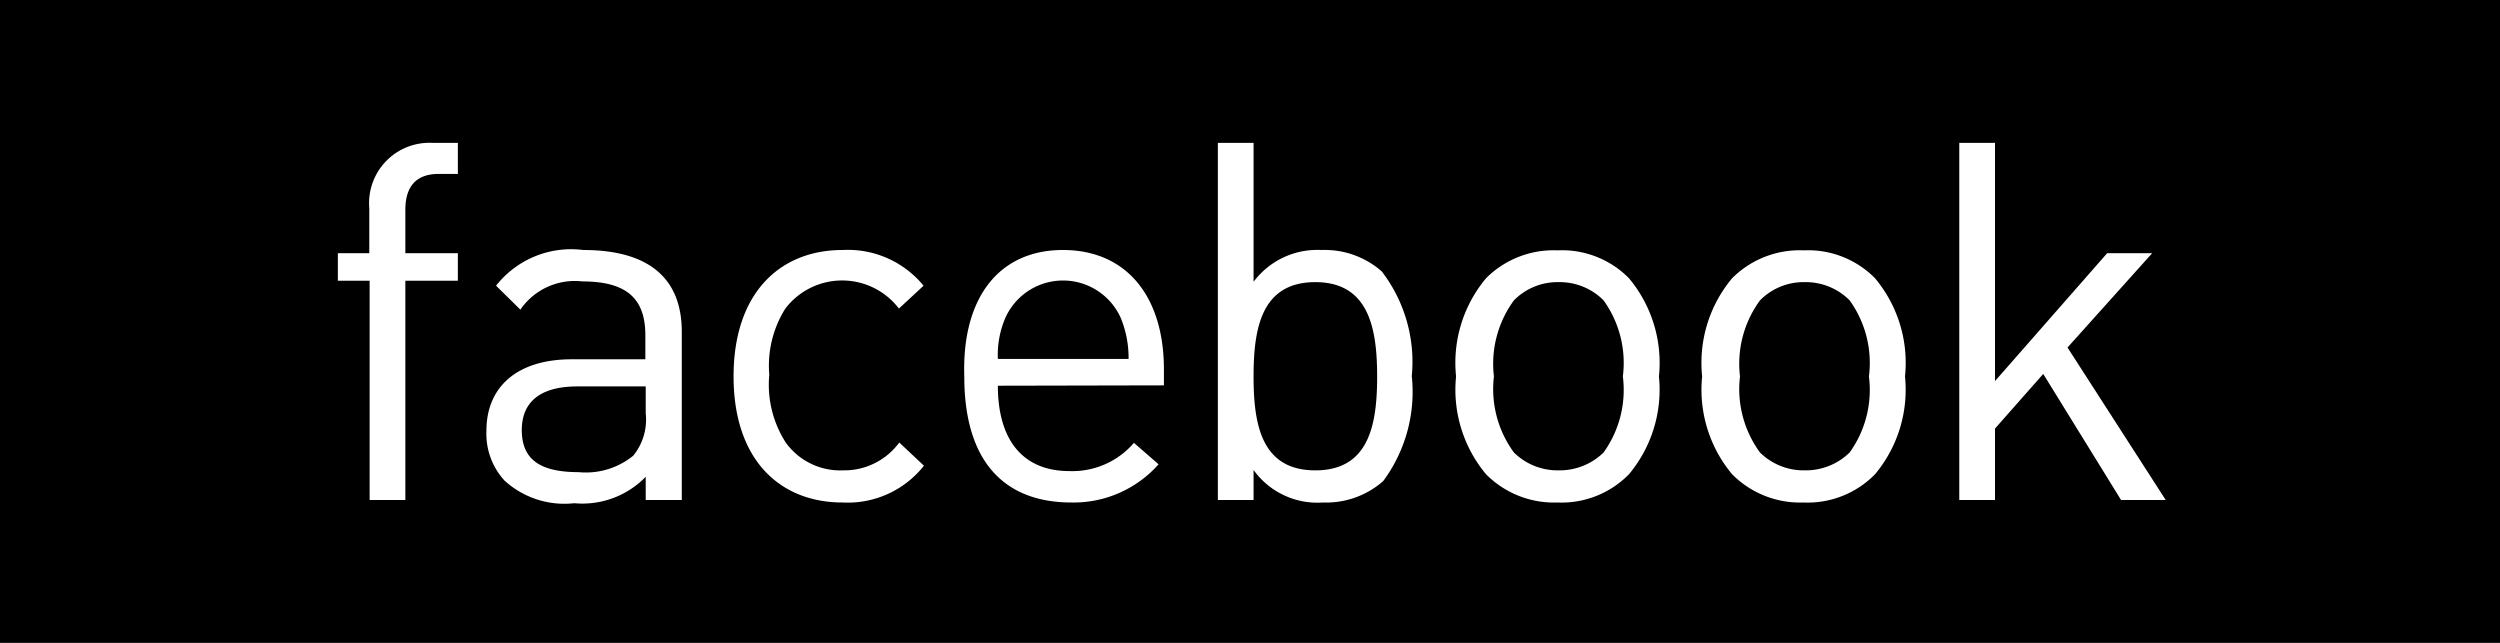
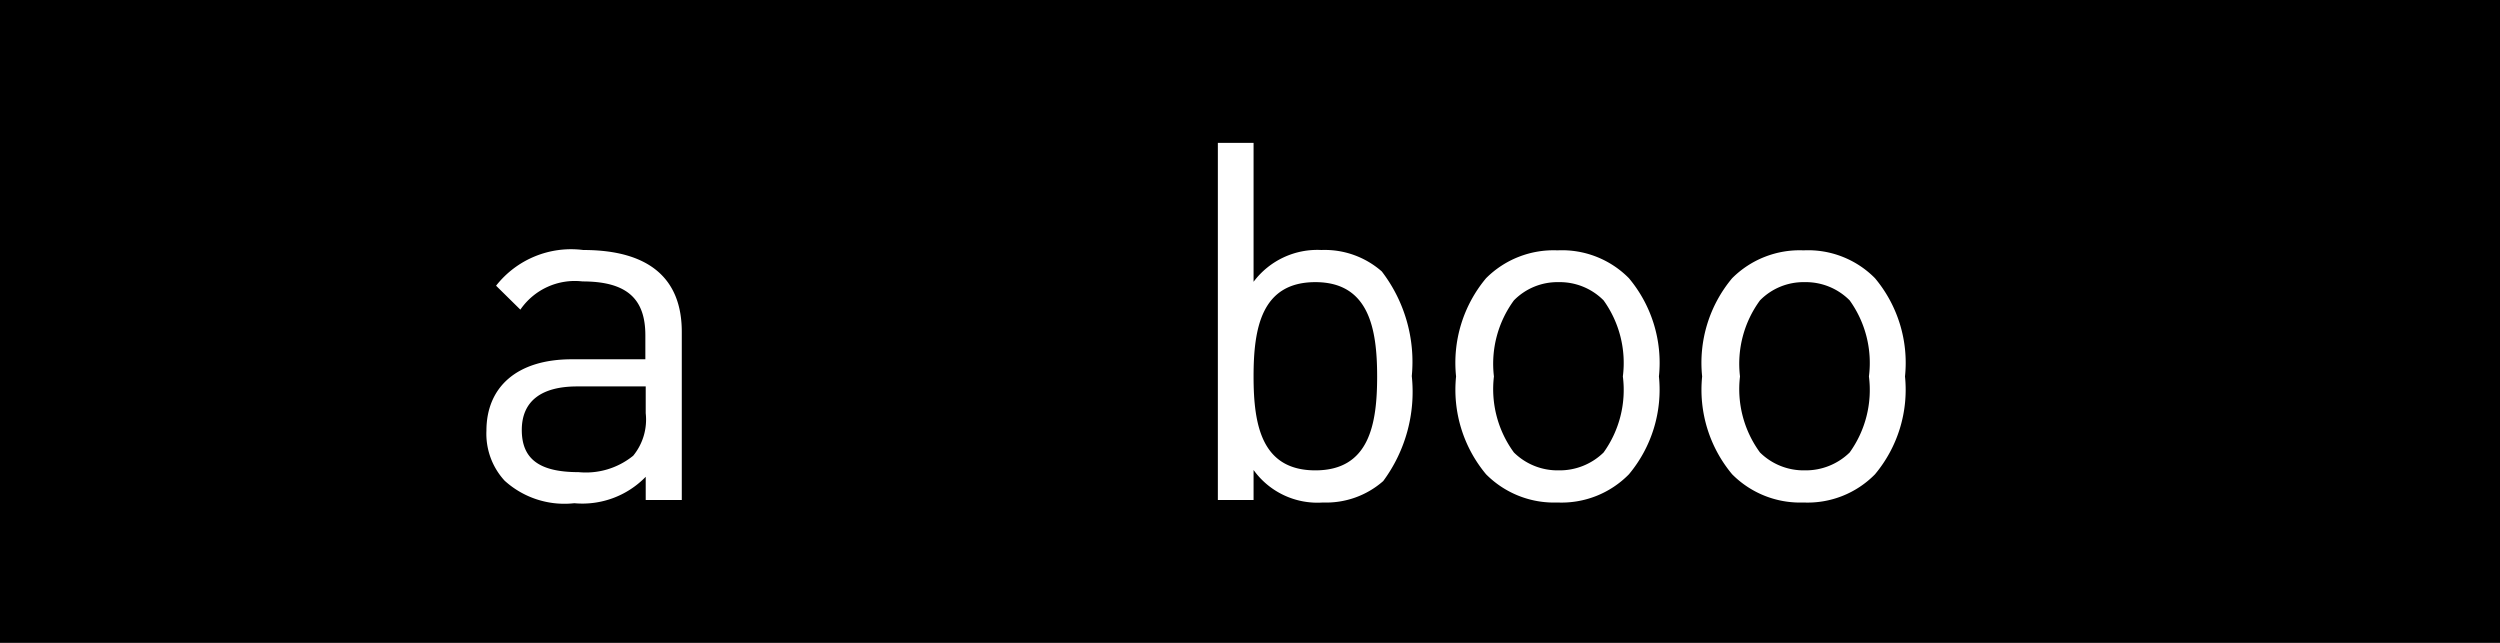
<svg xmlns="http://www.w3.org/2000/svg" viewBox="0 0 70 18">
  <defs>
    <style>.cls-1{fill:#fff;}</style>
  </defs>
  <g id="レイヤー_2" data-name="レイヤー 2">
    <g id="メニューボタンオン">
      <rect width="70" height="18" />
-       <path class="cls-1" d="M11.35,7.86V14h-1V7.86H9.46V7.09h.88V5.83A1.69,1.69,0,0,1,12.1,4h.72v.87h-.54c-.65,0-.93.38-.93,1V7.09h1.47v.77Z" />
      <path class="cls-1" d="M18.08,14v-.65a2.47,2.47,0,0,1-2,.74,2.49,2.49,0,0,1-1.95-.63,1.94,1.94,0,0,1-.51-1.4c0-1.22.85-2,2.39-2h2.06V9.39c0-1-.49-1.51-1.76-1.51a1.85,1.85,0,0,0-1.74.79L13.89,8a2.67,2.67,0,0,1,2.44-1c1.86,0,2.76.81,2.76,2.29V14Zm0-3.18H16.16c-1,0-1.55.41-1.55,1.22s.49,1.18,1.59,1.18a2.1,2.1,0,0,0,1.53-.46,1.6,1.6,0,0,0,.35-1.19Z" />
-       <path class="cls-1" d="M23.59,14.07c-1.74,0-3.05-1.18-3.05-3.53S21.85,7,23.59,7a2.74,2.74,0,0,1,2.27,1l-.69.64a2,2,0,0,0-3.18,0,3,3,0,0,0-.45,1.85A3,3,0,0,0,22,12.39a1.88,1.88,0,0,0,1.6.78,1.91,1.91,0,0,0,1.58-.78l.69.65A2.72,2.72,0,0,1,23.59,14.07Z" />
-       <path class="cls-1" d="M27.94,10.8c0,1.52.7,2.39,2,2.39a2.27,2.27,0,0,0,1.81-.79l.69.6A3.18,3.18,0,0,1,30,14.07c-1.84,0-3-1.1-3-3.53C26.93,8.3,28,7,29.76,7s2.83,1.27,2.83,3.35v.44Zm3.44-1.9a1.77,1.77,0,0,0-3.23,0,2.62,2.62,0,0,0-.21,1.15H31.6A2.93,2.93,0,0,0,31.38,8.9Z" />
      <path class="cls-1" d="M38.73,13.47a2.42,2.42,0,0,1-1.69.6,2.2,2.2,0,0,1-1.94-.91V14h-1V4h1V7.89A2.23,2.23,0,0,1,37,7a2.42,2.42,0,0,1,1.69.6,4.16,4.16,0,0,1,.84,2.93A4.2,4.2,0,0,1,38.73,13.47ZM36.83,7.9c-1.51,0-1.73,1.29-1.73,2.64s.22,2.63,1.73,2.63,1.73-1.29,1.73-2.63S38.33,7.9,36.83,7.9Z" />
      <path class="cls-1" d="M45.61,13.28a2.64,2.64,0,0,1-2,.79,2.68,2.68,0,0,1-2-.79,3.69,3.69,0,0,1-.84-2.74,3.69,3.69,0,0,1,.84-2.75,2.67,2.67,0,0,1,2-.78,2.63,2.63,0,0,1,2,.78,3.69,3.69,0,0,1,.84,2.75A3.69,3.69,0,0,1,45.61,13.28ZM44.9,8.41a1.73,1.73,0,0,0-1.26-.51,1.71,1.71,0,0,0-1.25.51,3,3,0,0,0-.56,2.13,3,3,0,0,0,.56,2.13,1.74,1.74,0,0,0,1.25.5,1.76,1.76,0,0,0,1.26-.5,3,3,0,0,0,.54-2.13A3,3,0,0,0,44.9,8.41Z" />
      <path class="cls-1" d="M52.5,13.28a2.64,2.64,0,0,1-2,.79,2.68,2.68,0,0,1-2-.79,3.69,3.69,0,0,1-.84-2.74,3.69,3.69,0,0,1,.84-2.75,2.67,2.67,0,0,1,2-.78,2.63,2.63,0,0,1,2,.78,3.69,3.69,0,0,1,.84,2.75A3.69,3.69,0,0,1,52.5,13.28Zm-.71-4.87a1.73,1.73,0,0,0-1.26-.51,1.71,1.71,0,0,0-1.25.51,3,3,0,0,0-.56,2.13,3,3,0,0,0,.56,2.13,1.74,1.74,0,0,0,1.25.5,1.76,1.76,0,0,0,1.26-.5,3,3,0,0,0,.54-2.13A3,3,0,0,0,51.79,8.41Z" />
-       <path class="cls-1" d="M59.39,14l-2.18-3.53L55.86,12v2h-1V4h1v6.67L59,7.09h1.26L57.89,9.73,60.64,14Z" />
    </g>
  </g>
</svg>